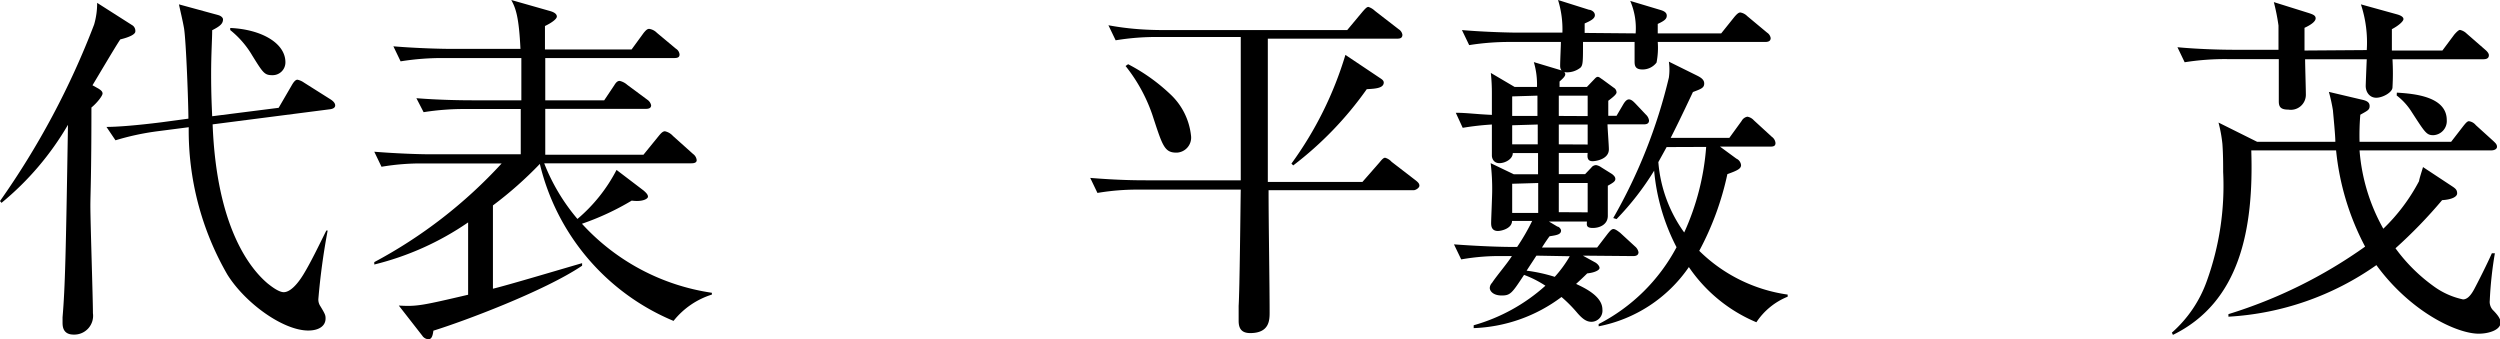
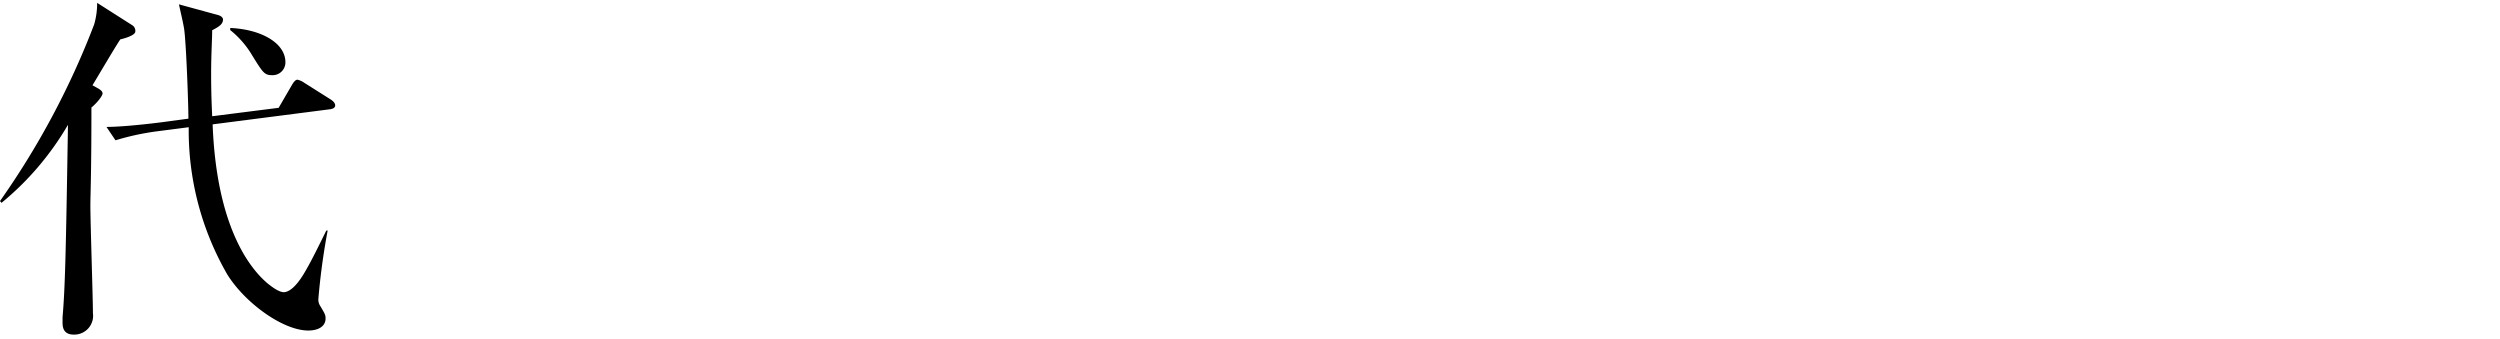
<svg xmlns="http://www.w3.org/2000/svg" width="166.25" height="22.56" viewBox="0 0 166.25 22.56">
  <g id="レイヤー_2" data-name="レイヤー 2">
    <g id="レイヤー_1-2" data-name="レイヤー 1">
      <path d="M8,2.62c-.31.45-1.58,2.61-1.85,3.05l.41.23c.12.08.26.17.26.32s-.36.62-.74.93c0,4.54-.07,5.81-.07,6.51,0,1.15.17,6.17.17,7.17a1.25,1.25,0,0,1-1.28,1.42c-.74,0-.74-.58-.74-.82s0-.21,0-.33c.17-2,.22-4.15.36-12.8A19.24,19.24,0,0,1,.1,13.49L0,13.37A53.47,53.47,0,0,0,6.26,1.63,5.05,5.05,0,0,0,6.46.19L8.83,1.7A.45.45,0,0,1,9,2.09C9,2.28,8.62,2.47,8,2.62ZM21.91,7.27l-7.77,1c.26,6.84,2.49,9.6,3.67,10.59.12.09.69.57,1.06.57s.84-.41,1.32-1.2,1-1.87,1.51-2.9h.09a45.06,45.06,0,0,0-.62,4.56.79.79,0,0,0,.14.48c.32.53.34.6.34.81,0,.51-.46.8-1.15.8-1.68,0-4.2-1.83-5.38-3.72a19.15,19.15,0,0,1-2.57-9.8l-2.09.27a17.14,17.14,0,0,0-2.78.6l-.6-.89c.72,0,2-.1,3.67-.31l1.78-.24c0-.94-.15-5.12-.29-6C12.14,1.32,12,.77,11.9.29L14.5,1c.19.05.33.17.33.29,0,.29-.21.46-.72.72,0,.6-.07,1.56-.07,2.93s.05,2.28.07,2.79l4.42-.56.89-1.53c.07-.12.21-.34.36-.34a1.18,1.18,0,0,1,.43.19L22,6.62c.12.08.29.22.29.39S22.11,7.25,21.91,7.27ZM18.12,5c-.53,0-.62-.14-1.34-1.3A6.17,6.17,0,0,0,15.31,2l0-.14c2.06.09,3.67,1,3.67,2.28A.85.85,0,0,1,18.12,5Z" />
-       <path d="M44.79,21.34A15.12,15.12,0,0,1,35.9,10.9a25.32,25.32,0,0,1-3.12,2.76V19.2c1-.24,4.61-1.32,5.93-1.7l0,.17c-2.52,1.7-7.94,3.72-9.89,4.32-.05.4-.14.57-.33.57a.52.52,0,0,1-.41-.24l-1.56-2c1.2.07,1.53,0,4.61-.72V14.79a19,19,0,0,1-6.24,2.8l0-.16a31.82,31.82,0,0,0,8.47-6.56H28.2a15.66,15.66,0,0,0-2.83.22l-.48-1c1.49.12,3,.17,3.69.17h6.05V7.25H31a17.17,17.17,0,0,0-2.83.21l-.48-.93c1.49.12,3,.14,3.69.14h3.29V3.86H29.47a17.37,17.37,0,0,0-2.83.22l-.48-1c1.66.14,3.36.17,3.7.17h4.75C34.51,1.13,34.3.55,34,0L36.6.74c.27.08.43.2.43.36s-.33.41-.79.63V3.29H42l.81-1.11c.12-.14.22-.26.36-.26a.89.89,0,0,1,.51.26l1.27,1.06a.5.5,0,0,1,.24.38c0,.2-.14.24-.36.24H36.26V6.67h3.92l.67-1c.12-.2.22-.29.36-.29a1.14,1.14,0,0,1,.5.26l1.35,1A.59.59,0,0,1,43.3,7c0,.17-.12.24-.36.24H36.26c0,.48,0,2.62,0,3.05h6.53l1-1.23c.17-.21.29-.33.43-.33a1,1,0,0,1,.53.31l1.34,1.2a.58.58,0,0,1,.24.41c0,.17-.17.21-.36.21H36.19a13.05,13.05,0,0,0,2.21,3.7A10.67,10.67,0,0,0,41,11.3l1.8,1.37c.17.15.29.27.29.41s-.36.36-1.08.26a17.51,17.51,0,0,1-3.31,1.54,14.55,14.55,0,0,0,8.64,4.59v.12A5.27,5.27,0,0,0,44.79,21.34Z" />
-       <path d="M94,12.65H84.36c0,2.21.07,6.19.07,8.11,0,.51,0,1.39-1.29,1.39-.58,0-.77-.31-.77-.81,0-.19,0-.27,0-1,.07-1.11.12-6.51.14-7.73h-6.7a15.92,15.92,0,0,0-2.83.22l-.48-1c1.9.16,3.27.16,3.7.16h6.31c0-.77,0-.86,0-1.15,0-1.2,0-7.06,0-8.38H77a16.64,16.64,0,0,0-2.81.22l-.48-1C75,1.92,76.2,2,77.42,2H89.59l1-1.2c.17-.19.29-.34.41-.34a1.15,1.15,0,0,1,.44.27l1.58,1.22a.53.53,0,0,1,.24.36c0,.26-.22.26-.36.26H84.31c0,2,0,7.85,0,9.53h6.29l1.13-1.29c.14-.17.26-.32.38-.32a.89.89,0,0,1,.43.27L94.15,12c.15.12.24.21.24.35S94.15,12.65,94,12.65Zm-15.77-2.5c-.81,0-.93-.48-1.6-2.52a10.84,10.84,0,0,0-1.78-3.24l.17-.12a12.26,12.26,0,0,1,2.81,2A4.4,4.4,0,0,1,79.2,9,1,1,0,0,1,78.26,10.15ZM90.89,5.93A23.16,23.16,0,0,1,86,11l-.12-.12a24,24,0,0,0,3.59-7.23l2.33,1.56c.15.1.22.17.22.29C92,5.86,91.49,5.9,90.89,5.93Z" />
-       <path d="M105.26,17l.8.44c.14.07.31.24.31.38s-.31.31-.82.36c-.29.29-.5.48-.74.7.55.26,1.75.81,1.75,1.7a.74.74,0,0,1-.72.82c-.31,0-.58-.15-1-.65a9.21,9.21,0,0,0-1-1A10.33,10.33,0,0,1,98,21.82v-.19A12,12,0,0,0,102.77,19a7,7,0,0,0-1.42-.72c-.81,1.23-.91,1.37-1.49,1.37s-.79-.31-.79-.5a.52.52,0,0,1,.15-.34c.33-.5,1-1.27,1.32-1.78H100a14.58,14.58,0,0,0-2.83.22l-.48-1c1.9.14,3.29.17,3.7.17h.5a13.94,13.94,0,0,0,1-1.73h-1.34c0,.5-.7.67-.94.67-.45,0-.45-.38-.45-.55s.07-1.78.07-2.09a14.45,14.45,0,0,0-.1-1.87l1.54.74h1.61V10.18h-1.68c0,.4-.51.67-.89.67s-.5-.31-.5-.51,0-1.72,0-2.06a18.29,18.29,0,0,0-1.94.22l-.46-1c.74,0,1.27.09,2.4.14V6.22a12.35,12.35,0,0,0-.07-1.37l1.58.93h1.49A5.24,5.24,0,0,0,102,4.13l1.83.55c.09,0,.26.12.26.26s-.17.29-.38.48v.36h1.82l.46-.48c.07-.07.16-.19.26-.19s.19.1.31.17l.75.55a.37.37,0,0,1,.19.31c0,.12-.19.29-.55.56,0,.48,0,.69,0,1h.55l.44-.75c.07-.12.21-.34.38-.34s.31.15.43.27l.7.74a.65.65,0,0,1,.21.39c0,.24-.21.26-.36.26H106.9c0,.24.09,1.39.09,1.66,0,.67-.89.79-1.08.79-.36,0-.36-.27-.33-.55h-1.92v1.41h1.75l.41-.43a.4.4,0,0,1,.33-.17.87.87,0,0,1,.34.15l.72.45c.09.08.21.17.21.32s-.12.24-.5.45c0,.29,0,1.63,0,2,0,.57-.52.81-1,.81s-.39-.24-.39-.43H103l.57.34c.1,0,.24.16.24.26,0,.26-.28.31-.76.38-.1.12-.34.48-.51.75h3.67l.72-.94c.08-.09.22-.29.36-.29s.34.17.44.24l1,.92a.66.66,0,0,1,.23.38c0,.24-.23.26-.36.26Zm3.51-14.78a4.58,4.58,0,0,0-.36-2.16l2,.6c.24.07.43.17.43.38s-.14.34-.6.55c0,.39,0,.46,0,.63h4.22l.89-1.11c.14-.16.26-.28.38-.28a.83.83,0,0,1,.46.24l1.32,1.1a.53.53,0,0,1,.24.36c0,.22-.19.26-.36.26h-7.15a5.1,5.1,0,0,1-.08,1.37,1.16,1.16,0,0,1-.93.46c-.48,0-.53-.24-.53-.53,0-.07,0-.7,0-1.3h-3.43c0,1.3,0,1.54-.17,1.71a1.44,1.44,0,0,1-.89.31c-.22,0-.46-.07-.46-.43s.05-1.37.05-1.59h-3.36A17,17,0,0,0,97.7,3l-.48-1c1.64.14,3.34.17,3.68.17h3A6.58,6.58,0,0,0,103.61,0l2.06.65c.12,0,.39.12.39.36s-.32.39-.68.55l0,.63Zm-8.21,10v1.94h1.73V12.17Zm0-5.81V7.71h1.68c0-.34,0-.68,0-1.35Zm0,1.92V9.6h1.7V8.28ZM102.17,17c-.17.27-.46.7-.65,1a10.59,10.59,0,0,1,1.87.41,7.78,7.78,0,0,0,1-1.37Zm3.41-9.28V6.36h-1.92V7.71Zm0,1.89V8.28h-1.92V9.6Zm0,4.51V12.17h-1.92v1.94Zm9.89-3.57a.53.53,0,0,1,.31.43c0,.24-.24.36-.91.6A19.29,19.29,0,0,1,113,16.68a10.45,10.45,0,0,0,5.88,2.91v.14a4.52,4.52,0,0,0-2.08,1.7,10.19,10.19,0,0,1-4.49-3.67,9.47,9.47,0,0,1-6,3.94v-.15a12.15,12.15,0,0,0,5.18-5.11A13.67,13.67,0,0,1,110,11.35a18.43,18.43,0,0,1-2.5,3.22l-.22-.07a35.07,35.07,0,0,0,3.7-9.34,3.83,3.83,0,0,0,0-1.06L112.8,5c.24.12.53.26.53.55s-.19.36-.75.57c-.83,1.76-1.15,2.4-1.48,3.05H115l.82-1.13a.55.55,0,0,1,.38-.28.75.75,0,0,1,.43.24l1.2,1.1a.57.57,0,0,1,.24.41c0,.22-.16.24-.36.24h-3.33Zm-4.64-.77c-.14.26-.38.69-.55,1A9.24,9.24,0,0,0,112,15.46a16.65,16.65,0,0,0,1.46-5.69Z" />
-       <path d="M149.71,10c.17,5.21-.74,10.08-5.21,12.27l-.07-.15a8.24,8.24,0,0,0,2.33-3.45,18.64,18.64,0,0,0,1.08-7.23c0-.48,0-1.17-.05-1.87a9.15,9.15,0,0,0-.26-1.42l2.57,1.28h5.2c0-.44-.12-1.61-.16-2.09a10.83,10.83,0,0,0-.27-1.23l2.16.51c.34.07.55.17.55.43s-.14.31-.62.58a17,17,0,0,0-.05,1.8H163l.82-1.06c.1-.12.24-.31.36-.31a.71.71,0,0,1,.46.26l1.17,1.06c.12.12.24.21.24.38s-.21.24-.36.24h-8.78a12.58,12.58,0,0,0,1.58,5.21,12.39,12.39,0,0,0,2.38-3.17c0-.12.21-.74.26-.93l2,1.32c.17.12.27.21.27.43s-.34.41-1,.45a31.94,31.94,0,0,1-3.1,3.2A11.22,11.22,0,0,0,161.79,19a5.12,5.12,0,0,0,2,.91c.27,0,.51-.24.75-.69s.84-1.63,1.17-2.38l.2,0a25.24,25.24,0,0,0-.34,3.14.81.81,0,0,0,.19.62c.41.41.53.65.53.84,0,.51-.79.75-1.46.75-1.44,0-4.52-1.44-6.8-4.56a18.92,18.92,0,0,1-9.84,3.43l0-.17a31.85,31.85,0,0,0,9.09-4.49A17.32,17.32,0,0,1,155.35,10Zm7.68-6.67A8.06,8.06,0,0,0,157,.29l2.42.67c.24.07.41.17.41.31s-.31.43-.77.67c0,.36,0,1,0,1.42h3.36l.79-1.06c.14-.16.29-.31.38-.31a.92.92,0,0,1,.44.24l1.24,1.08c.2.17.24.29.24.36,0,.24-.21.27-.38.27H159.1a16.12,16.12,0,0,1,0,1.87c0,.33-.65.69-1.08.69s-.7-.36-.7-.79c0-.07.05-1.37.07-1.77h-4.1c0,.38.05,2,.05,2.35a1,1,0,0,1-1.16,1c-.5,0-.64-.17-.64-.55s0-2.41,0-2.81h-3.45a17.13,17.13,0,0,0-2.81.21l-.48-1c1.58.15,3.24.17,3.67.17h3.05c0-.26,0-1.22,0-1.61a13.69,13.69,0,0,0-.31-1.56l2.3.72c.31.1.48.17.48.36s-.26.41-.74.63V3.36Zm2,2.83c1.11.07,3.32.24,3.32,1.83a.94.94,0,0,1-.89,1c-.46,0-.55-.17-1.44-1.54a4.12,4.12,0,0,0-1-1.1Z" />
    </g>
  </g>
</svg>